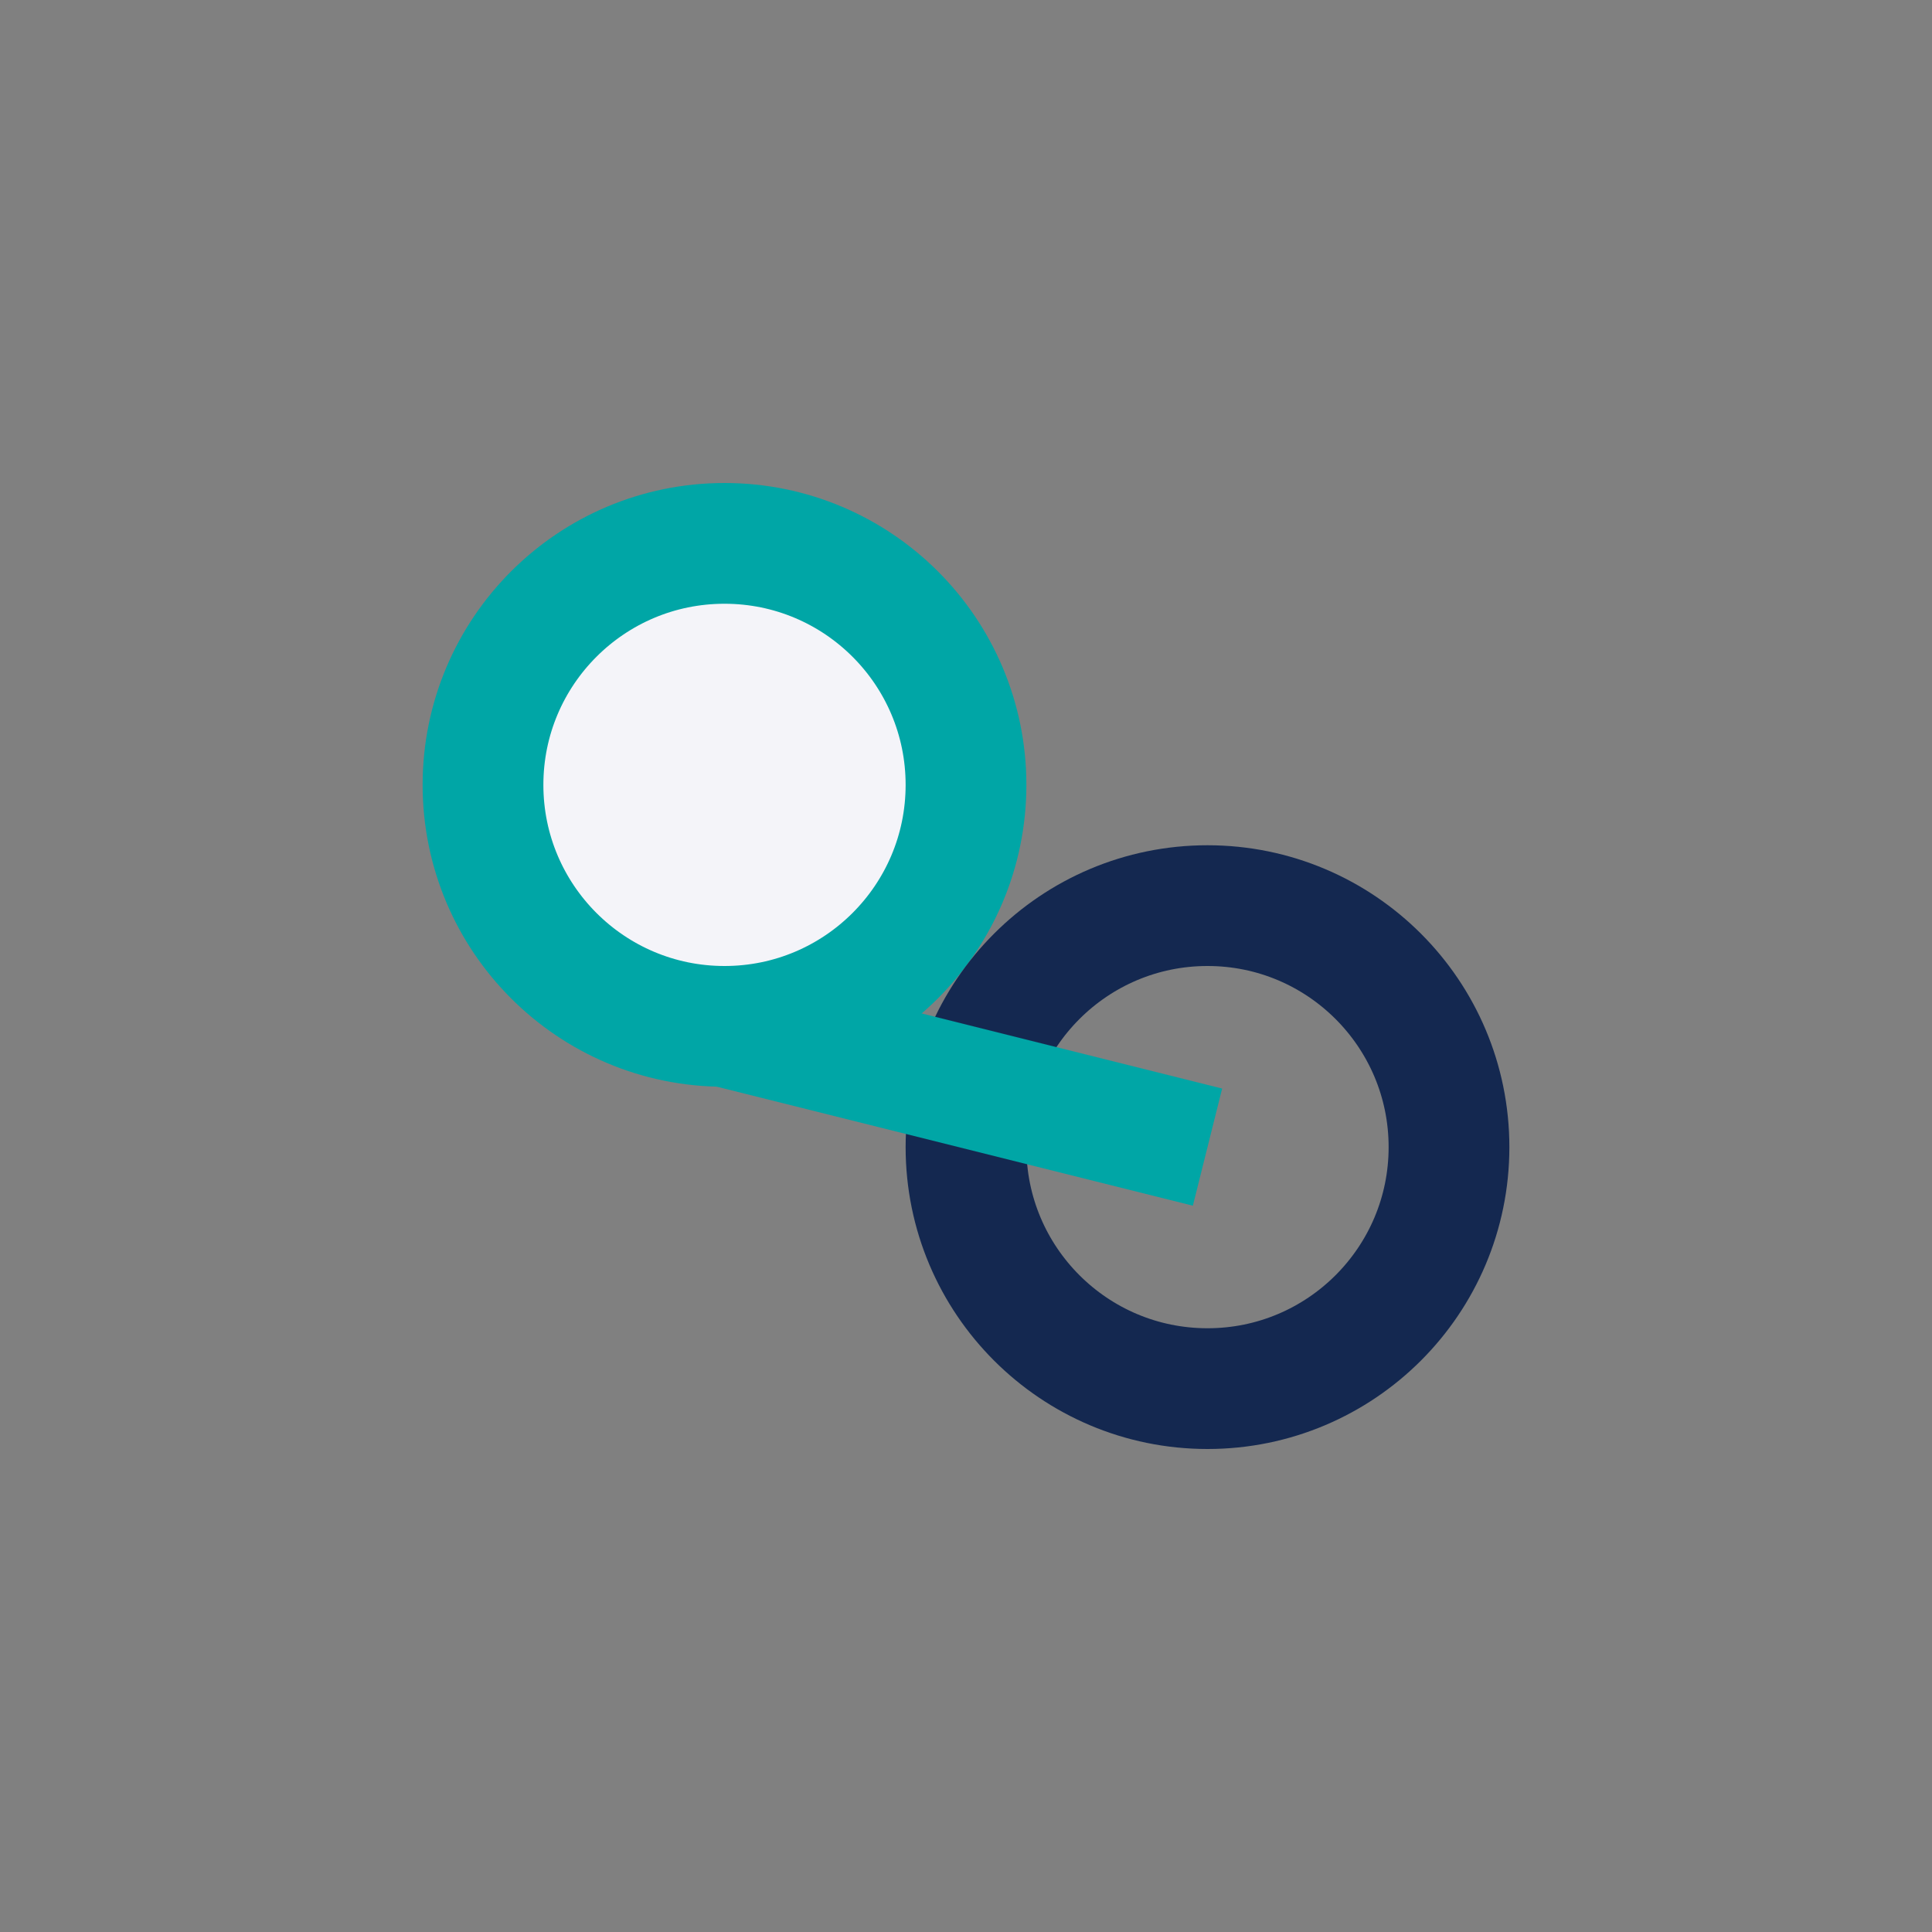
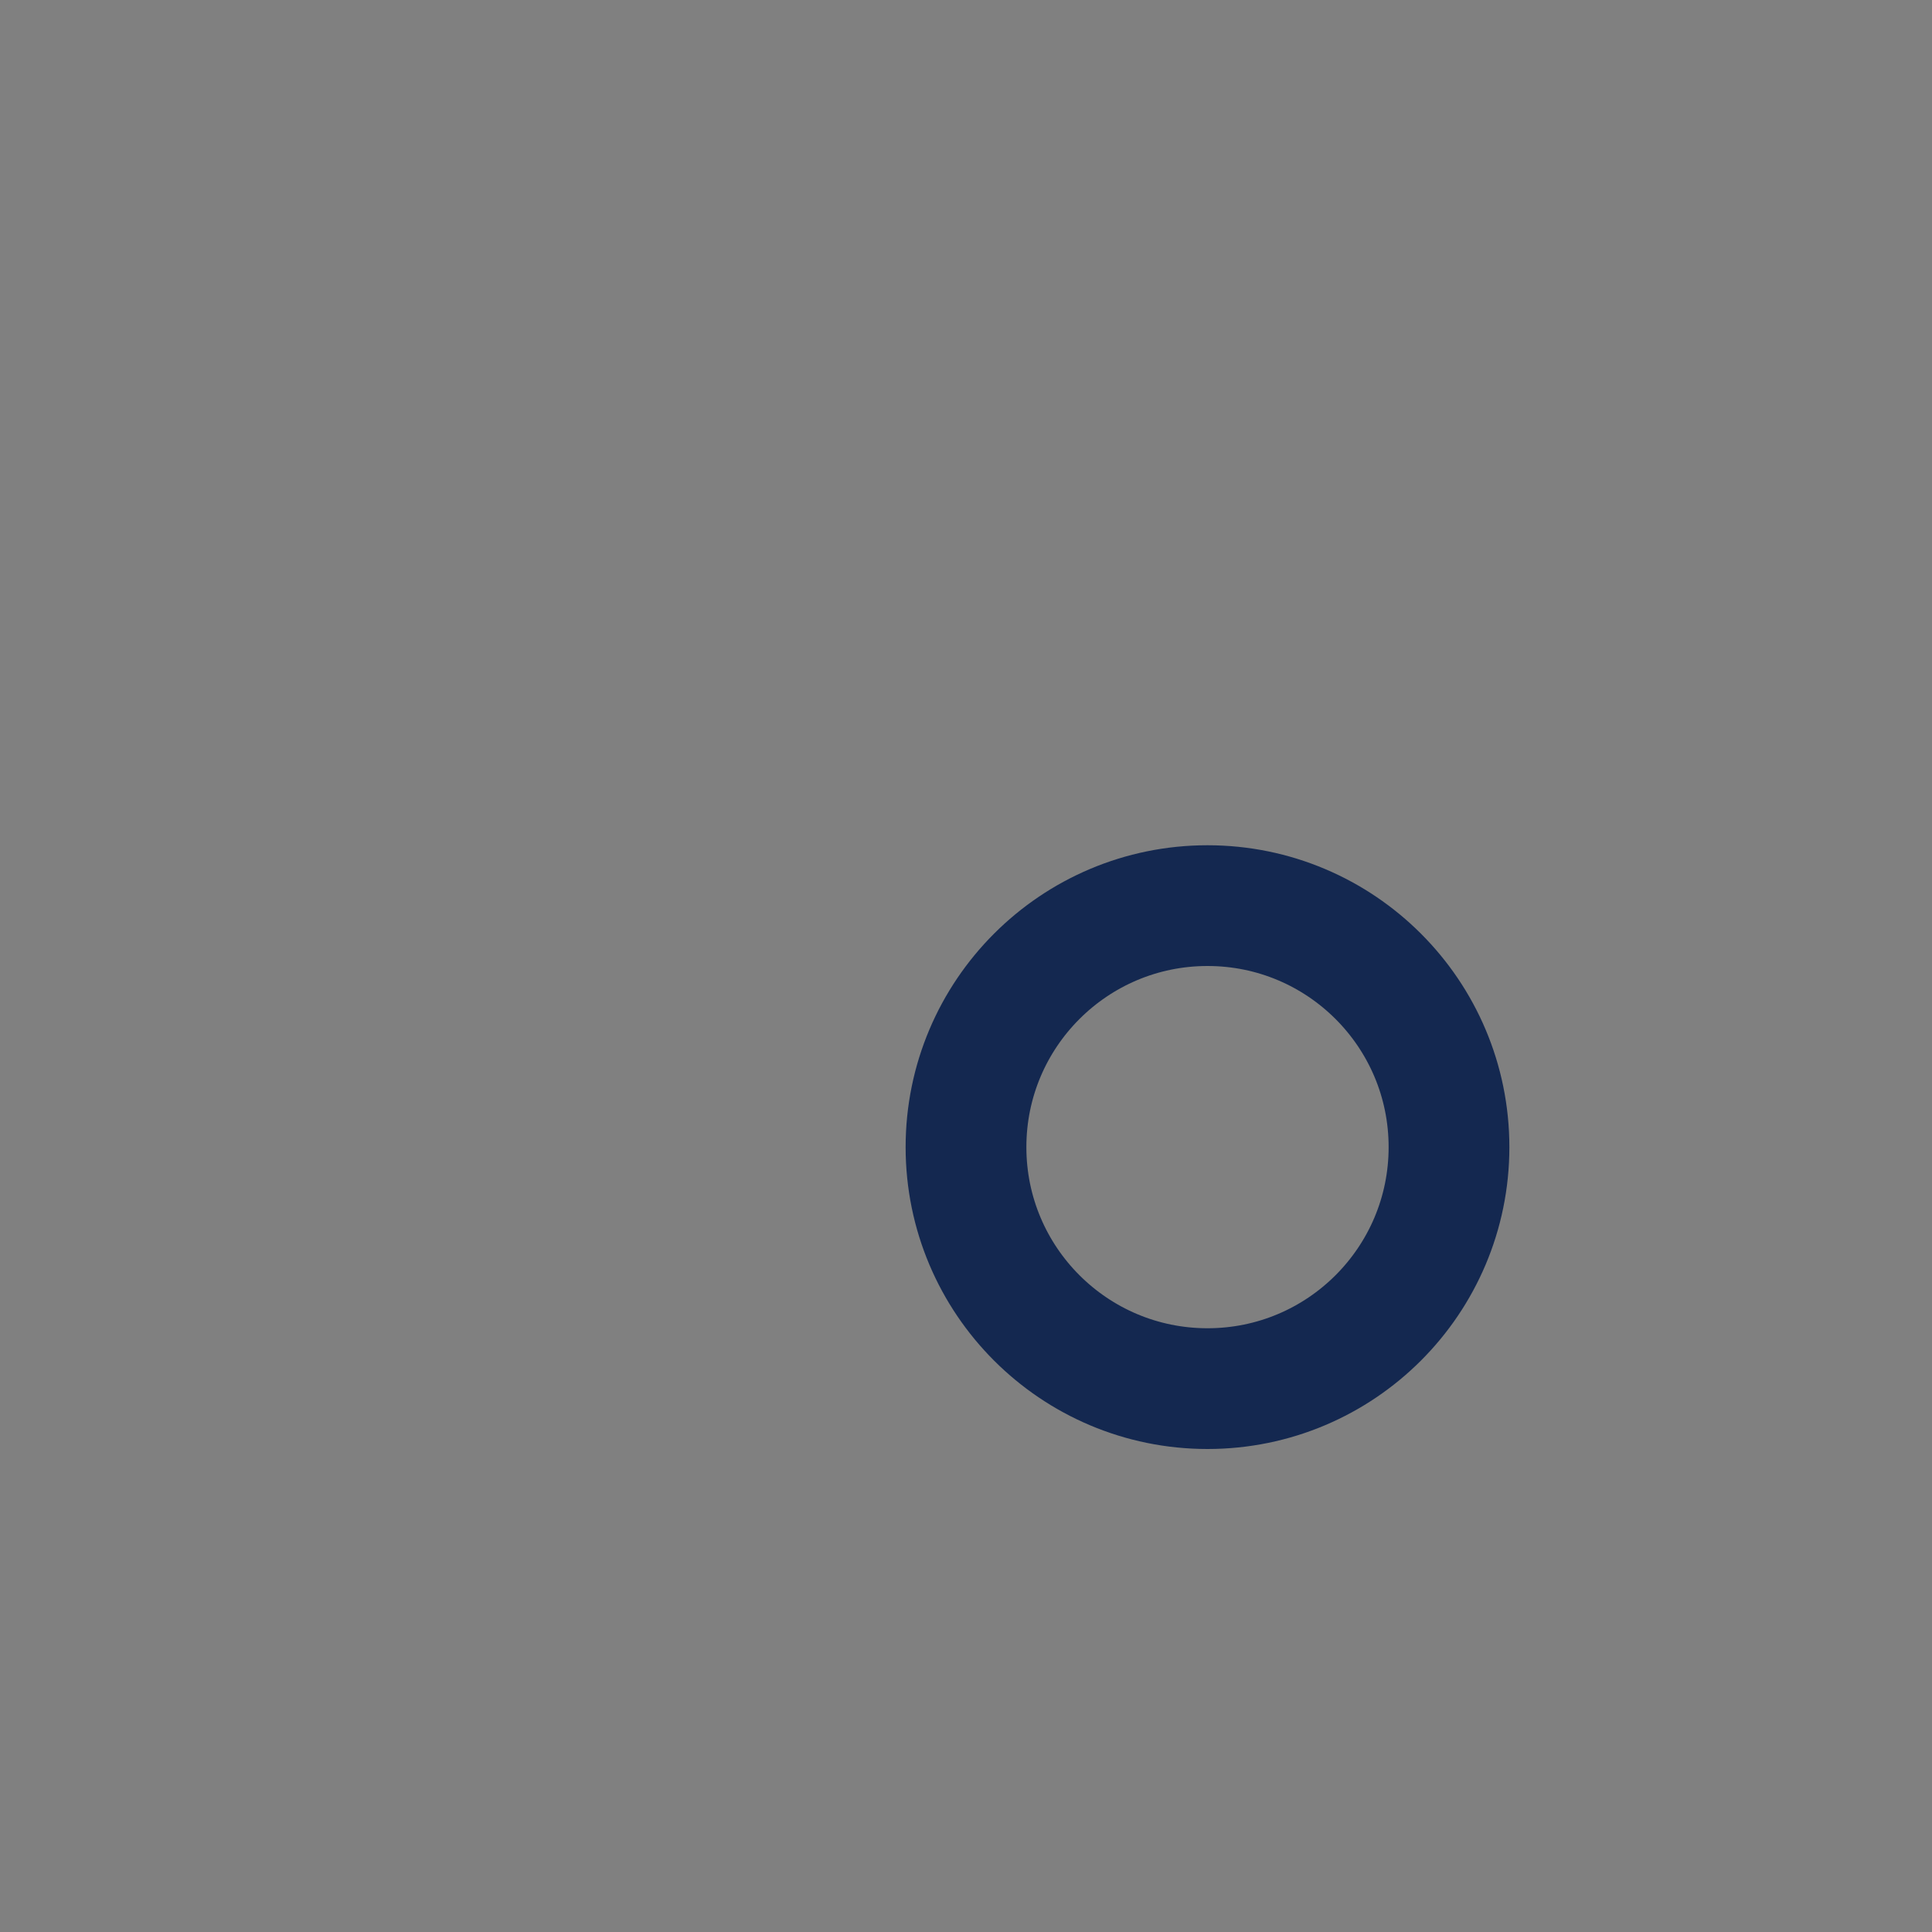
<svg xmlns="http://www.w3.org/2000/svg" width="32" height="32" viewBox="0 0 32 32">
  <rect x="0" y="0" width="32" height="32" fill="#808080" stroke="none" />
-   <circle cx="12" cy="13" r="4" fill="#F4F4F9" stroke="#00A6A6" stroke-width="2" />
  <circle cx="20" cy="19" r="4" fill="none" stroke="#142850" stroke-width="2" />
-   <path d="M12 17l8 2" stroke="#00A6A6" stroke-width="2" fill="none" />
</svg>